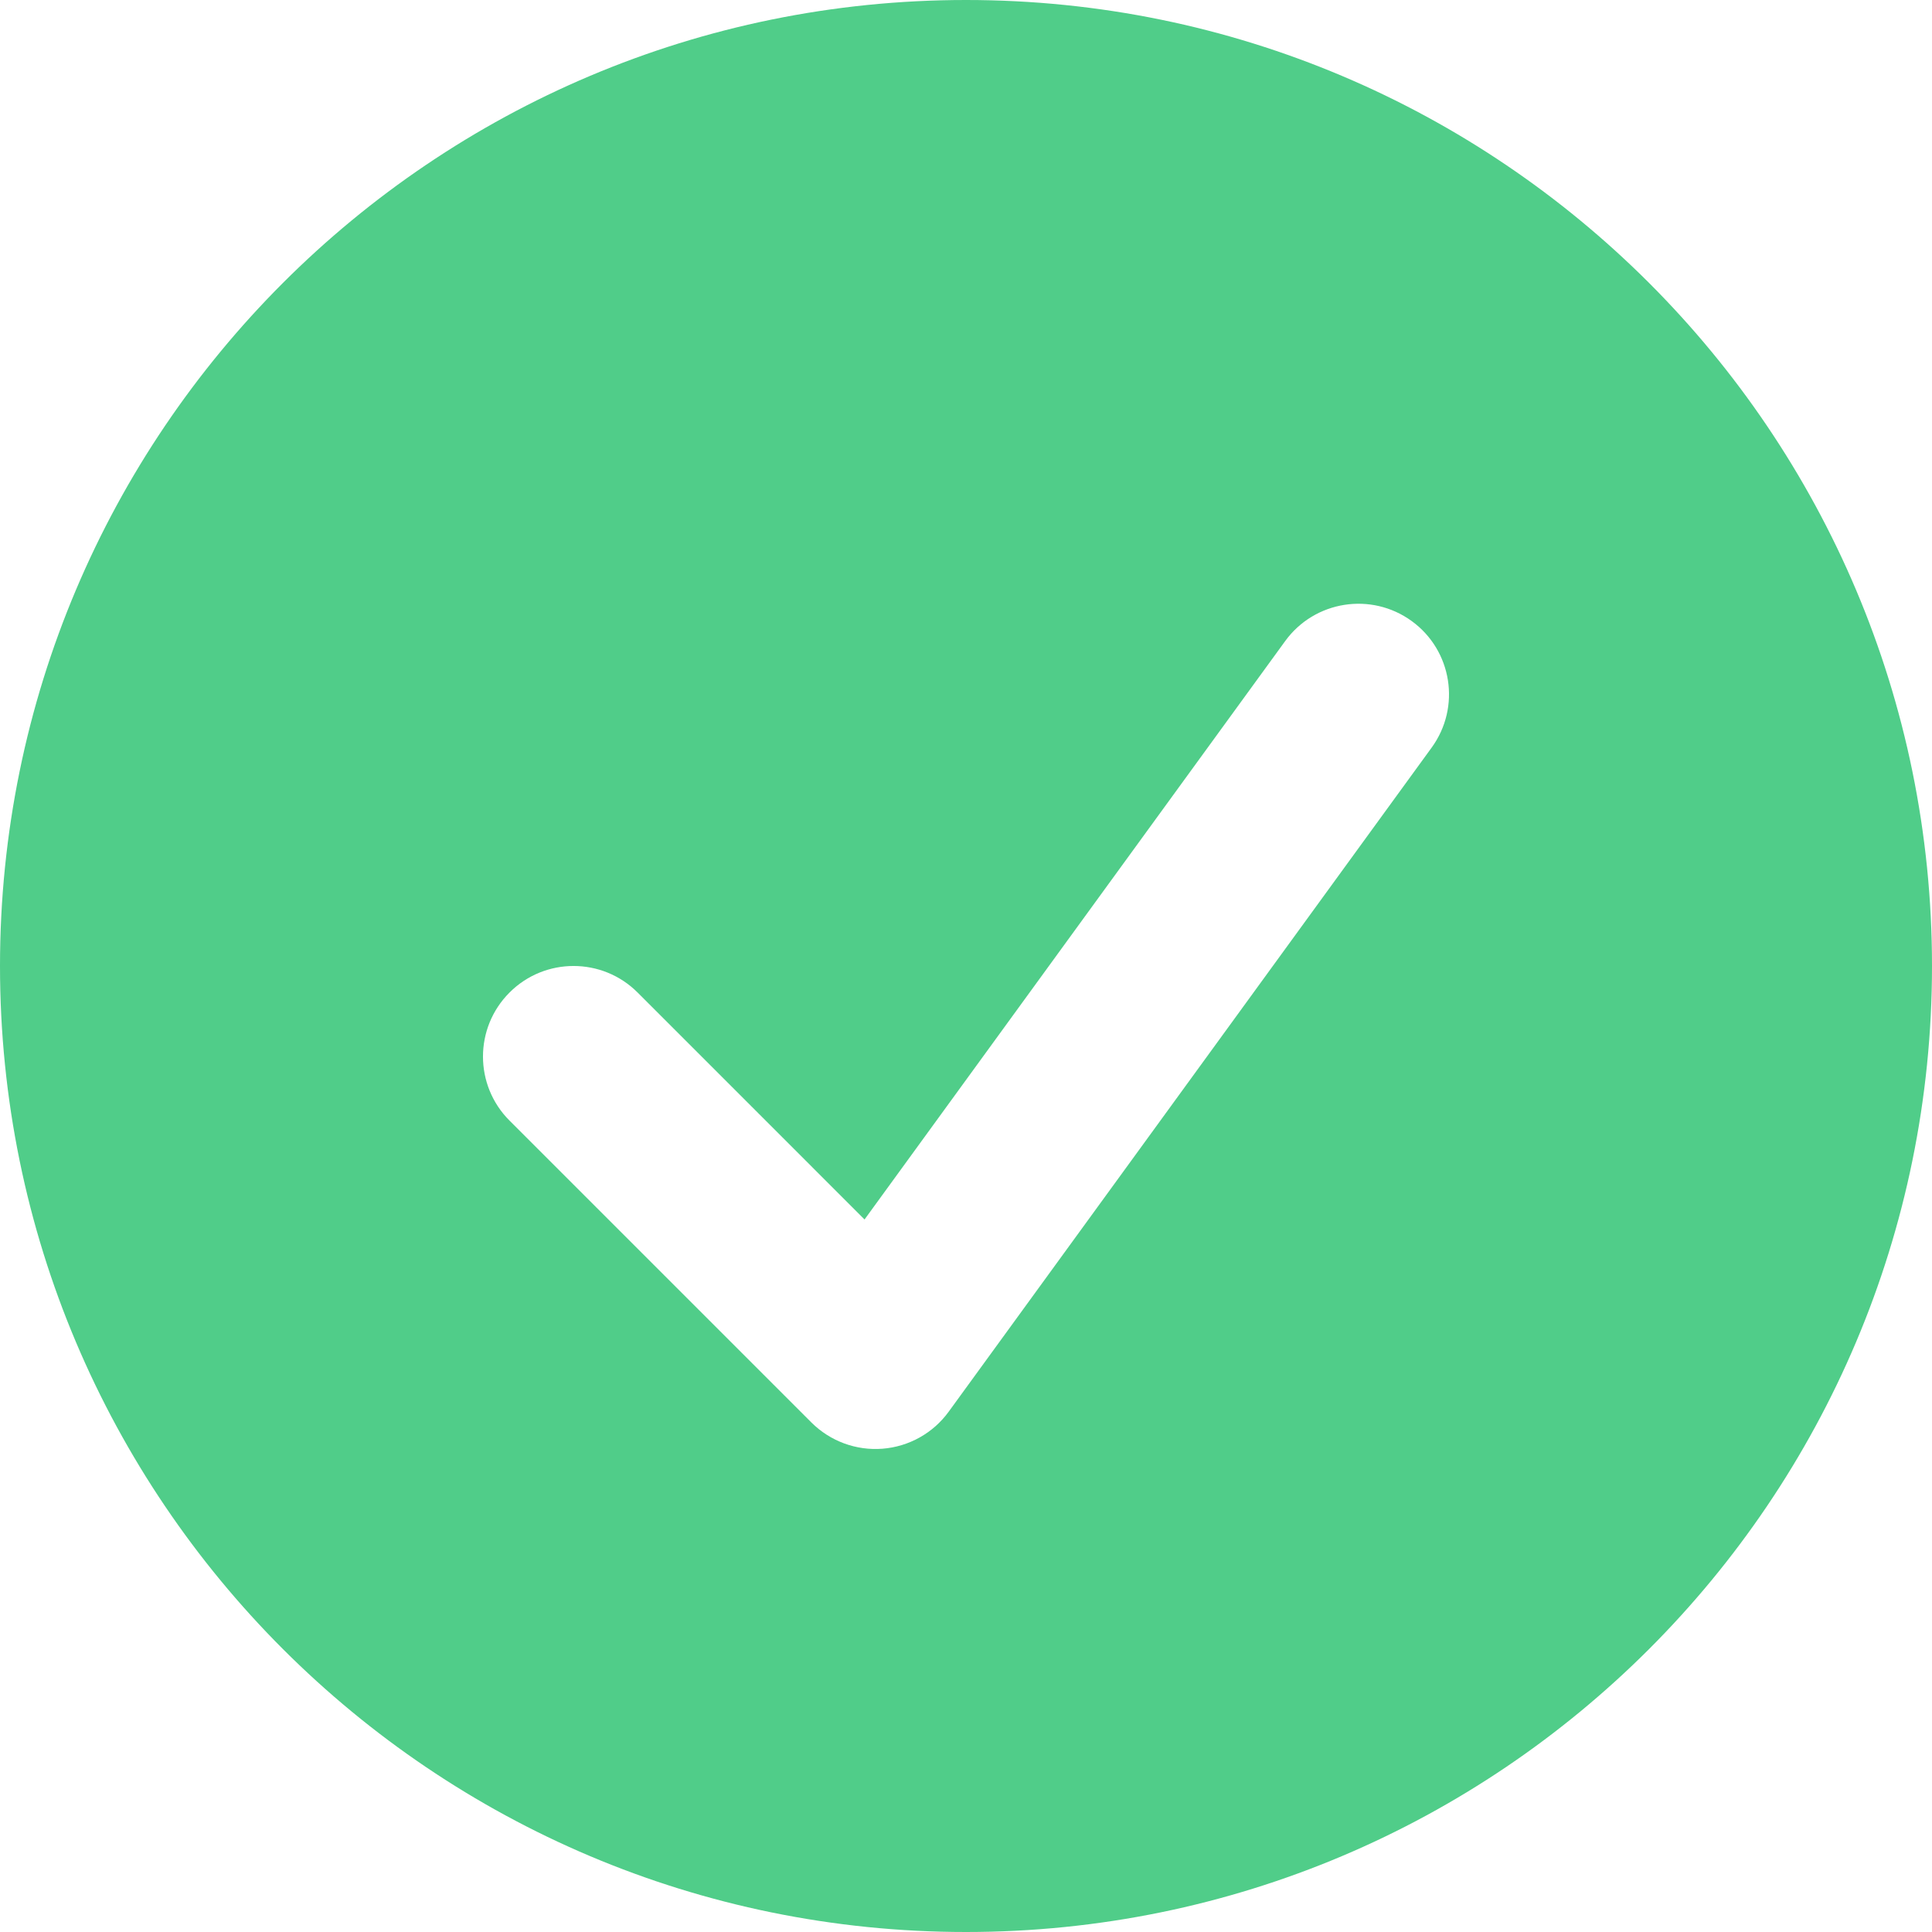
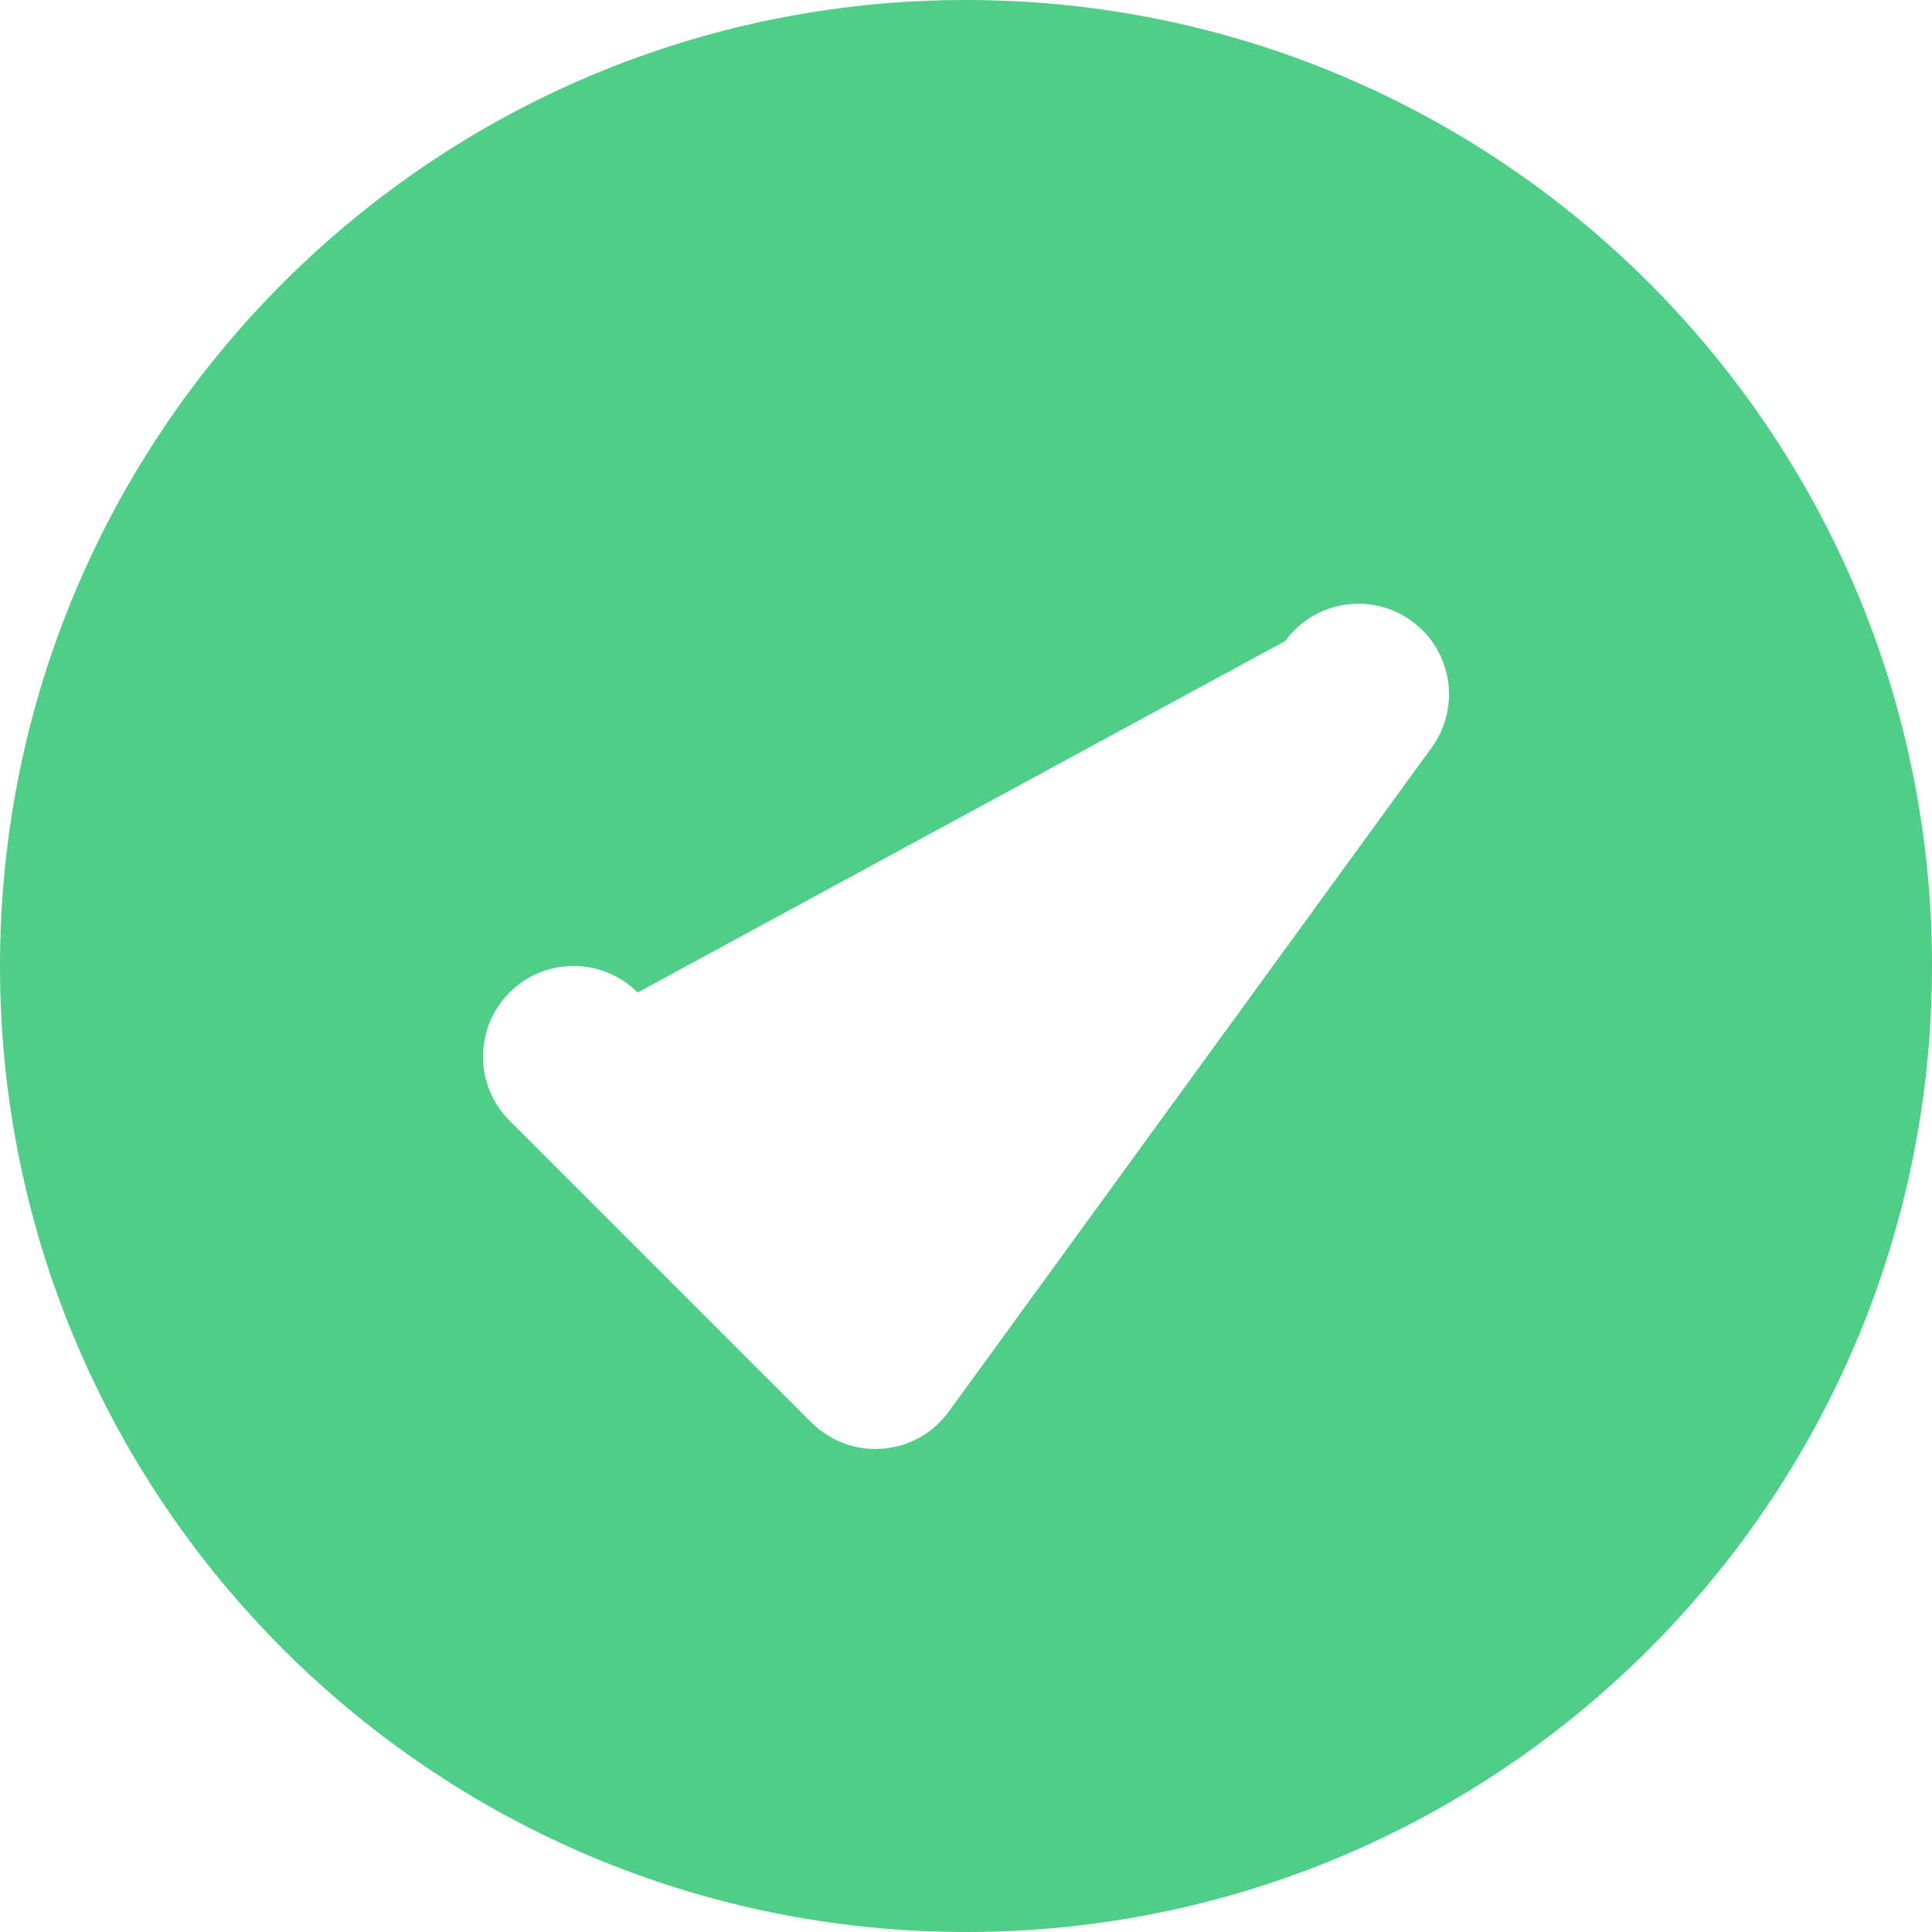
<svg xmlns="http://www.w3.org/2000/svg" width="41" height="41" viewBox="0 0 41 41" fill="none">
-   <path fill-rule="evenodd" clip-rule="evenodd" d="M20.5 41C31.822 41 41 31.822 41 20.5C41 9.178 31.822 0 20.5 0C9.178 0 0 9.178 0 20.5C0 31.822 9.178 41 20.5 41ZM30.382 15.865C31.007 15.006 30.817 13.804 29.959 13.18C29.1 12.556 27.898 12.746 27.274 13.604L18.347 25.879L13.531 21.063C12.78 20.312 11.563 20.312 10.813 21.063C10.062 21.813 10.062 23.03 10.813 23.781L17.219 30.187C17.617 30.584 18.168 30.788 18.728 30.744C19.289 30.7 19.802 30.413 20.132 29.959L30.382 15.865Z" fill="#50CD89" />
+   <path fill-rule="evenodd" clip-rule="evenodd" d="M20.5 41C31.822 41 41 31.822 41 20.5C41 9.178 31.822 0 20.5 0C9.178 0 0 9.178 0 20.5C0 31.822 9.178 41 20.5 41ZM30.382 15.865C31.007 15.006 30.817 13.804 29.959 13.18C29.1 12.556 27.898 12.746 27.274 13.604L13.531 21.063C12.78 20.312 11.563 20.312 10.813 21.063C10.062 21.813 10.062 23.03 10.813 23.781L17.219 30.187C17.617 30.584 18.168 30.788 18.728 30.744C19.289 30.7 19.802 30.413 20.132 29.959L30.382 15.865Z" fill="#50CD89" />
</svg>